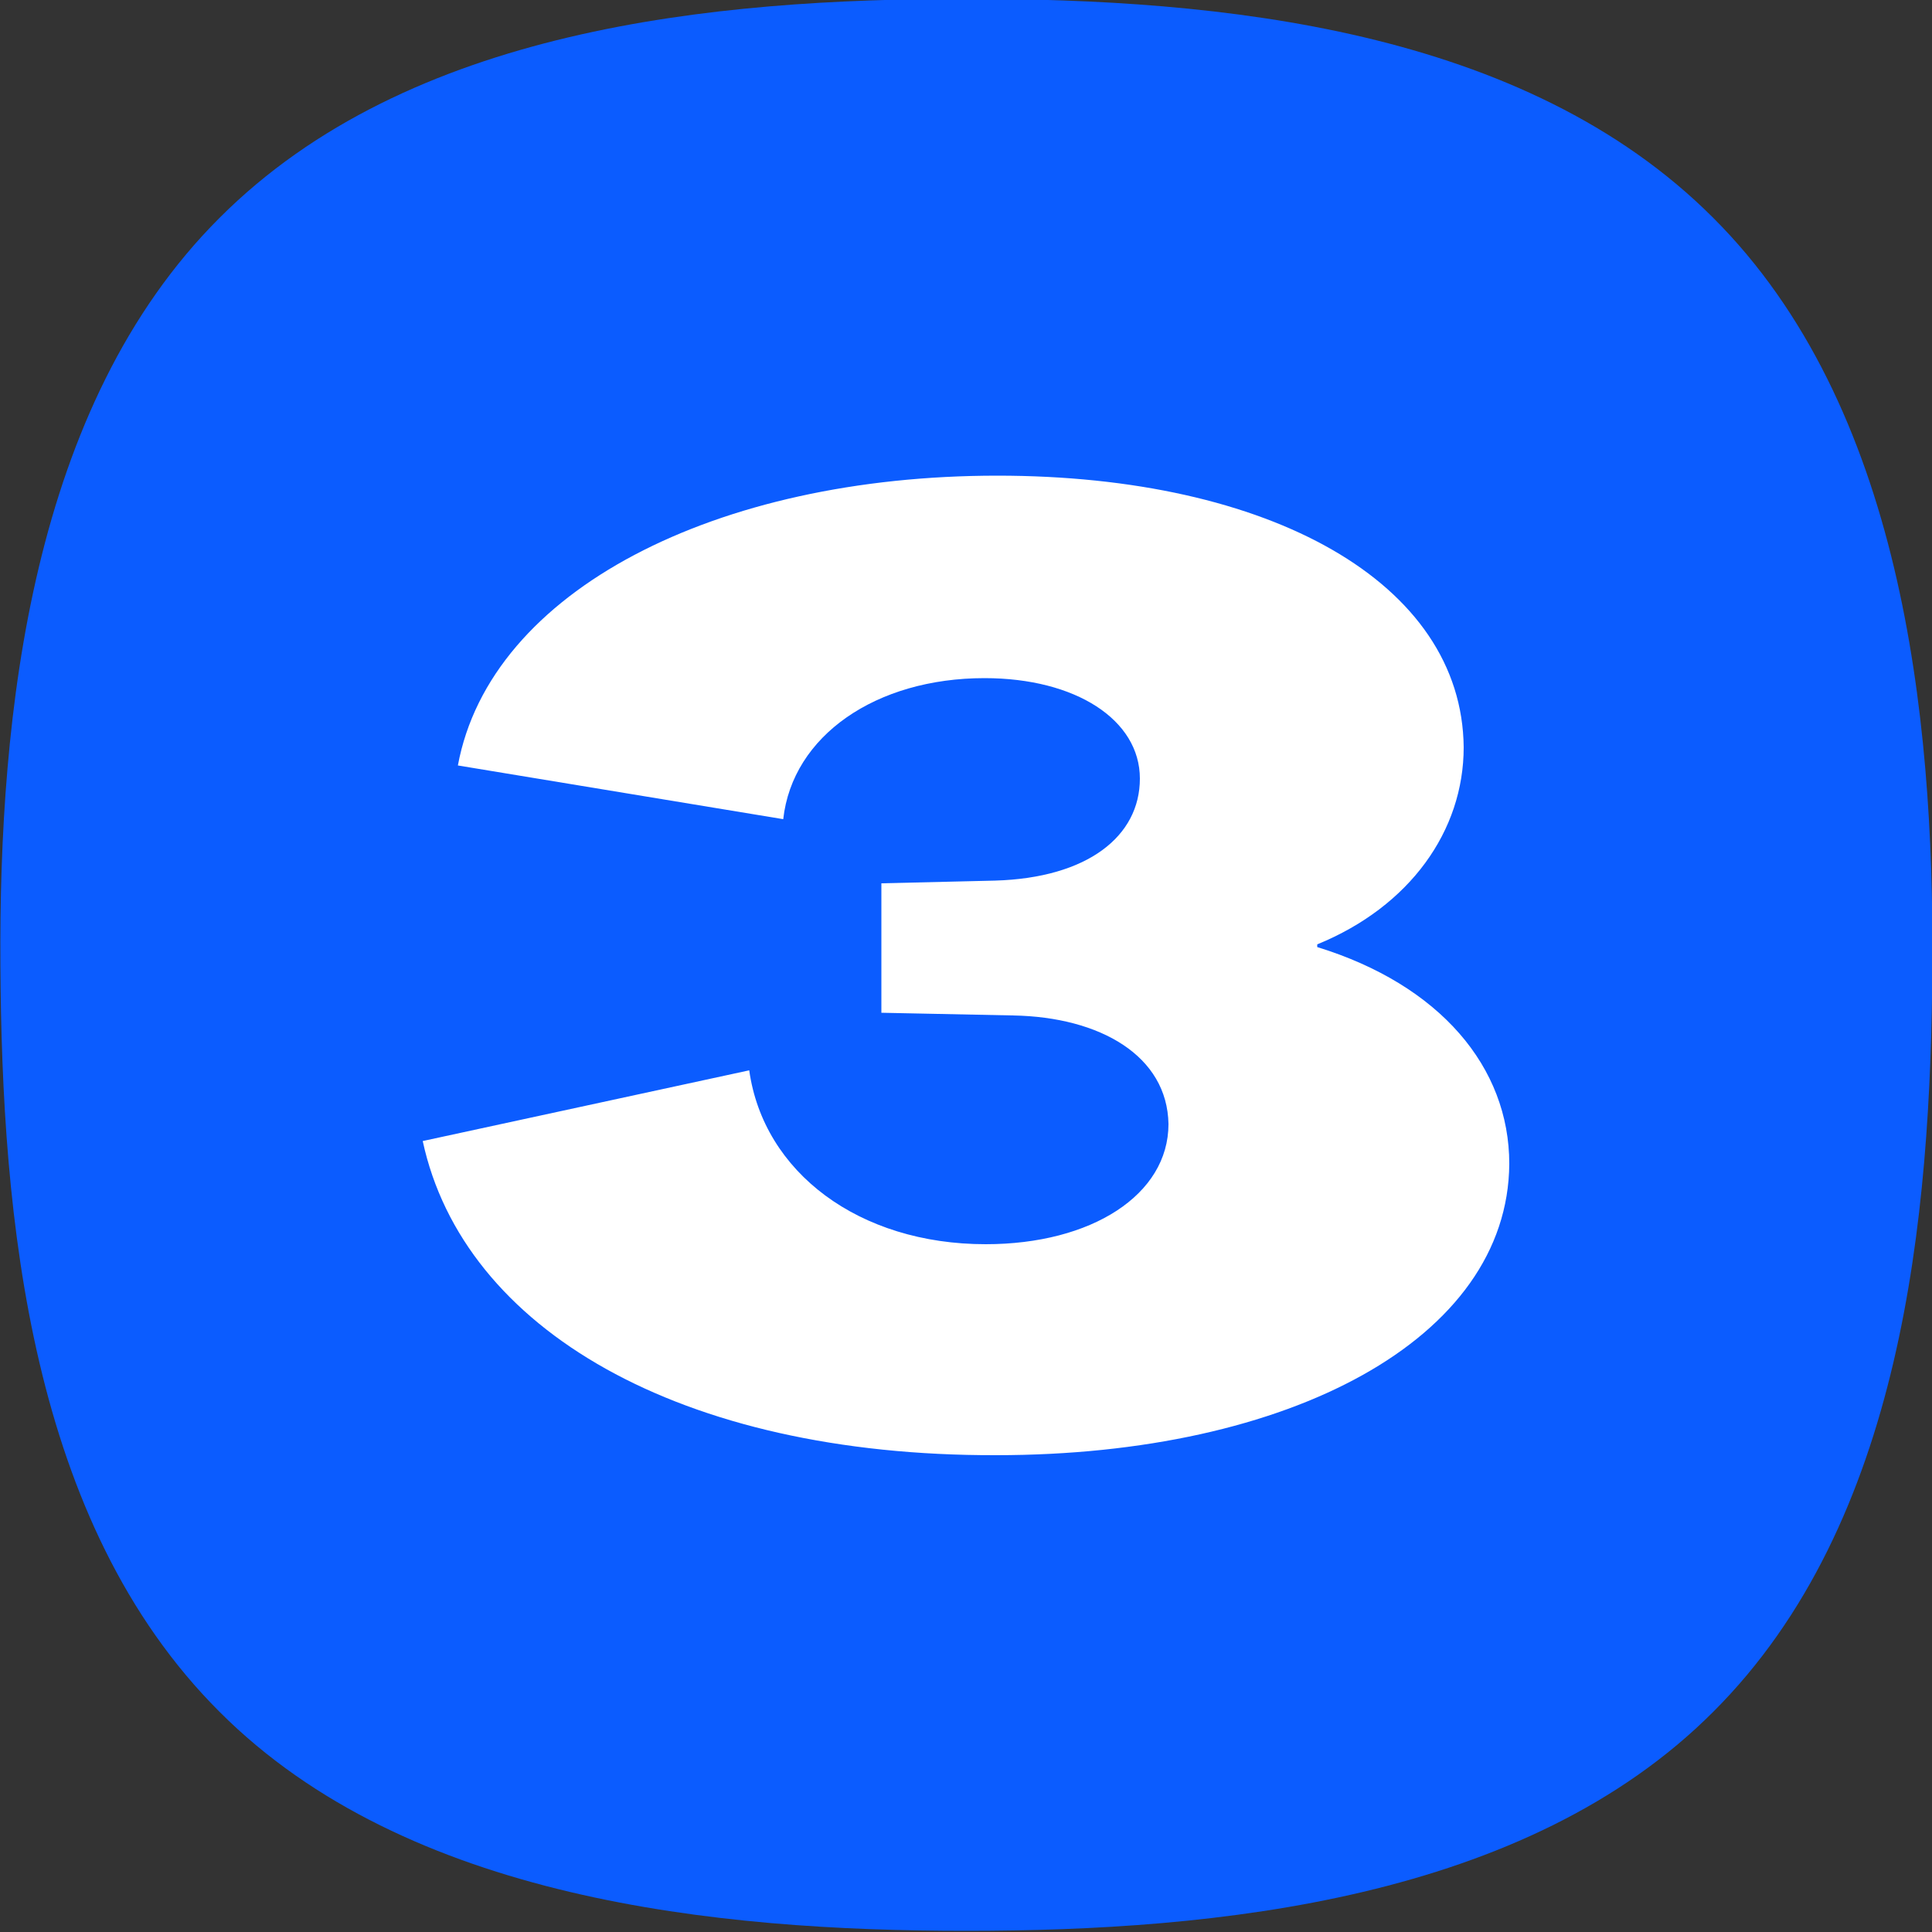
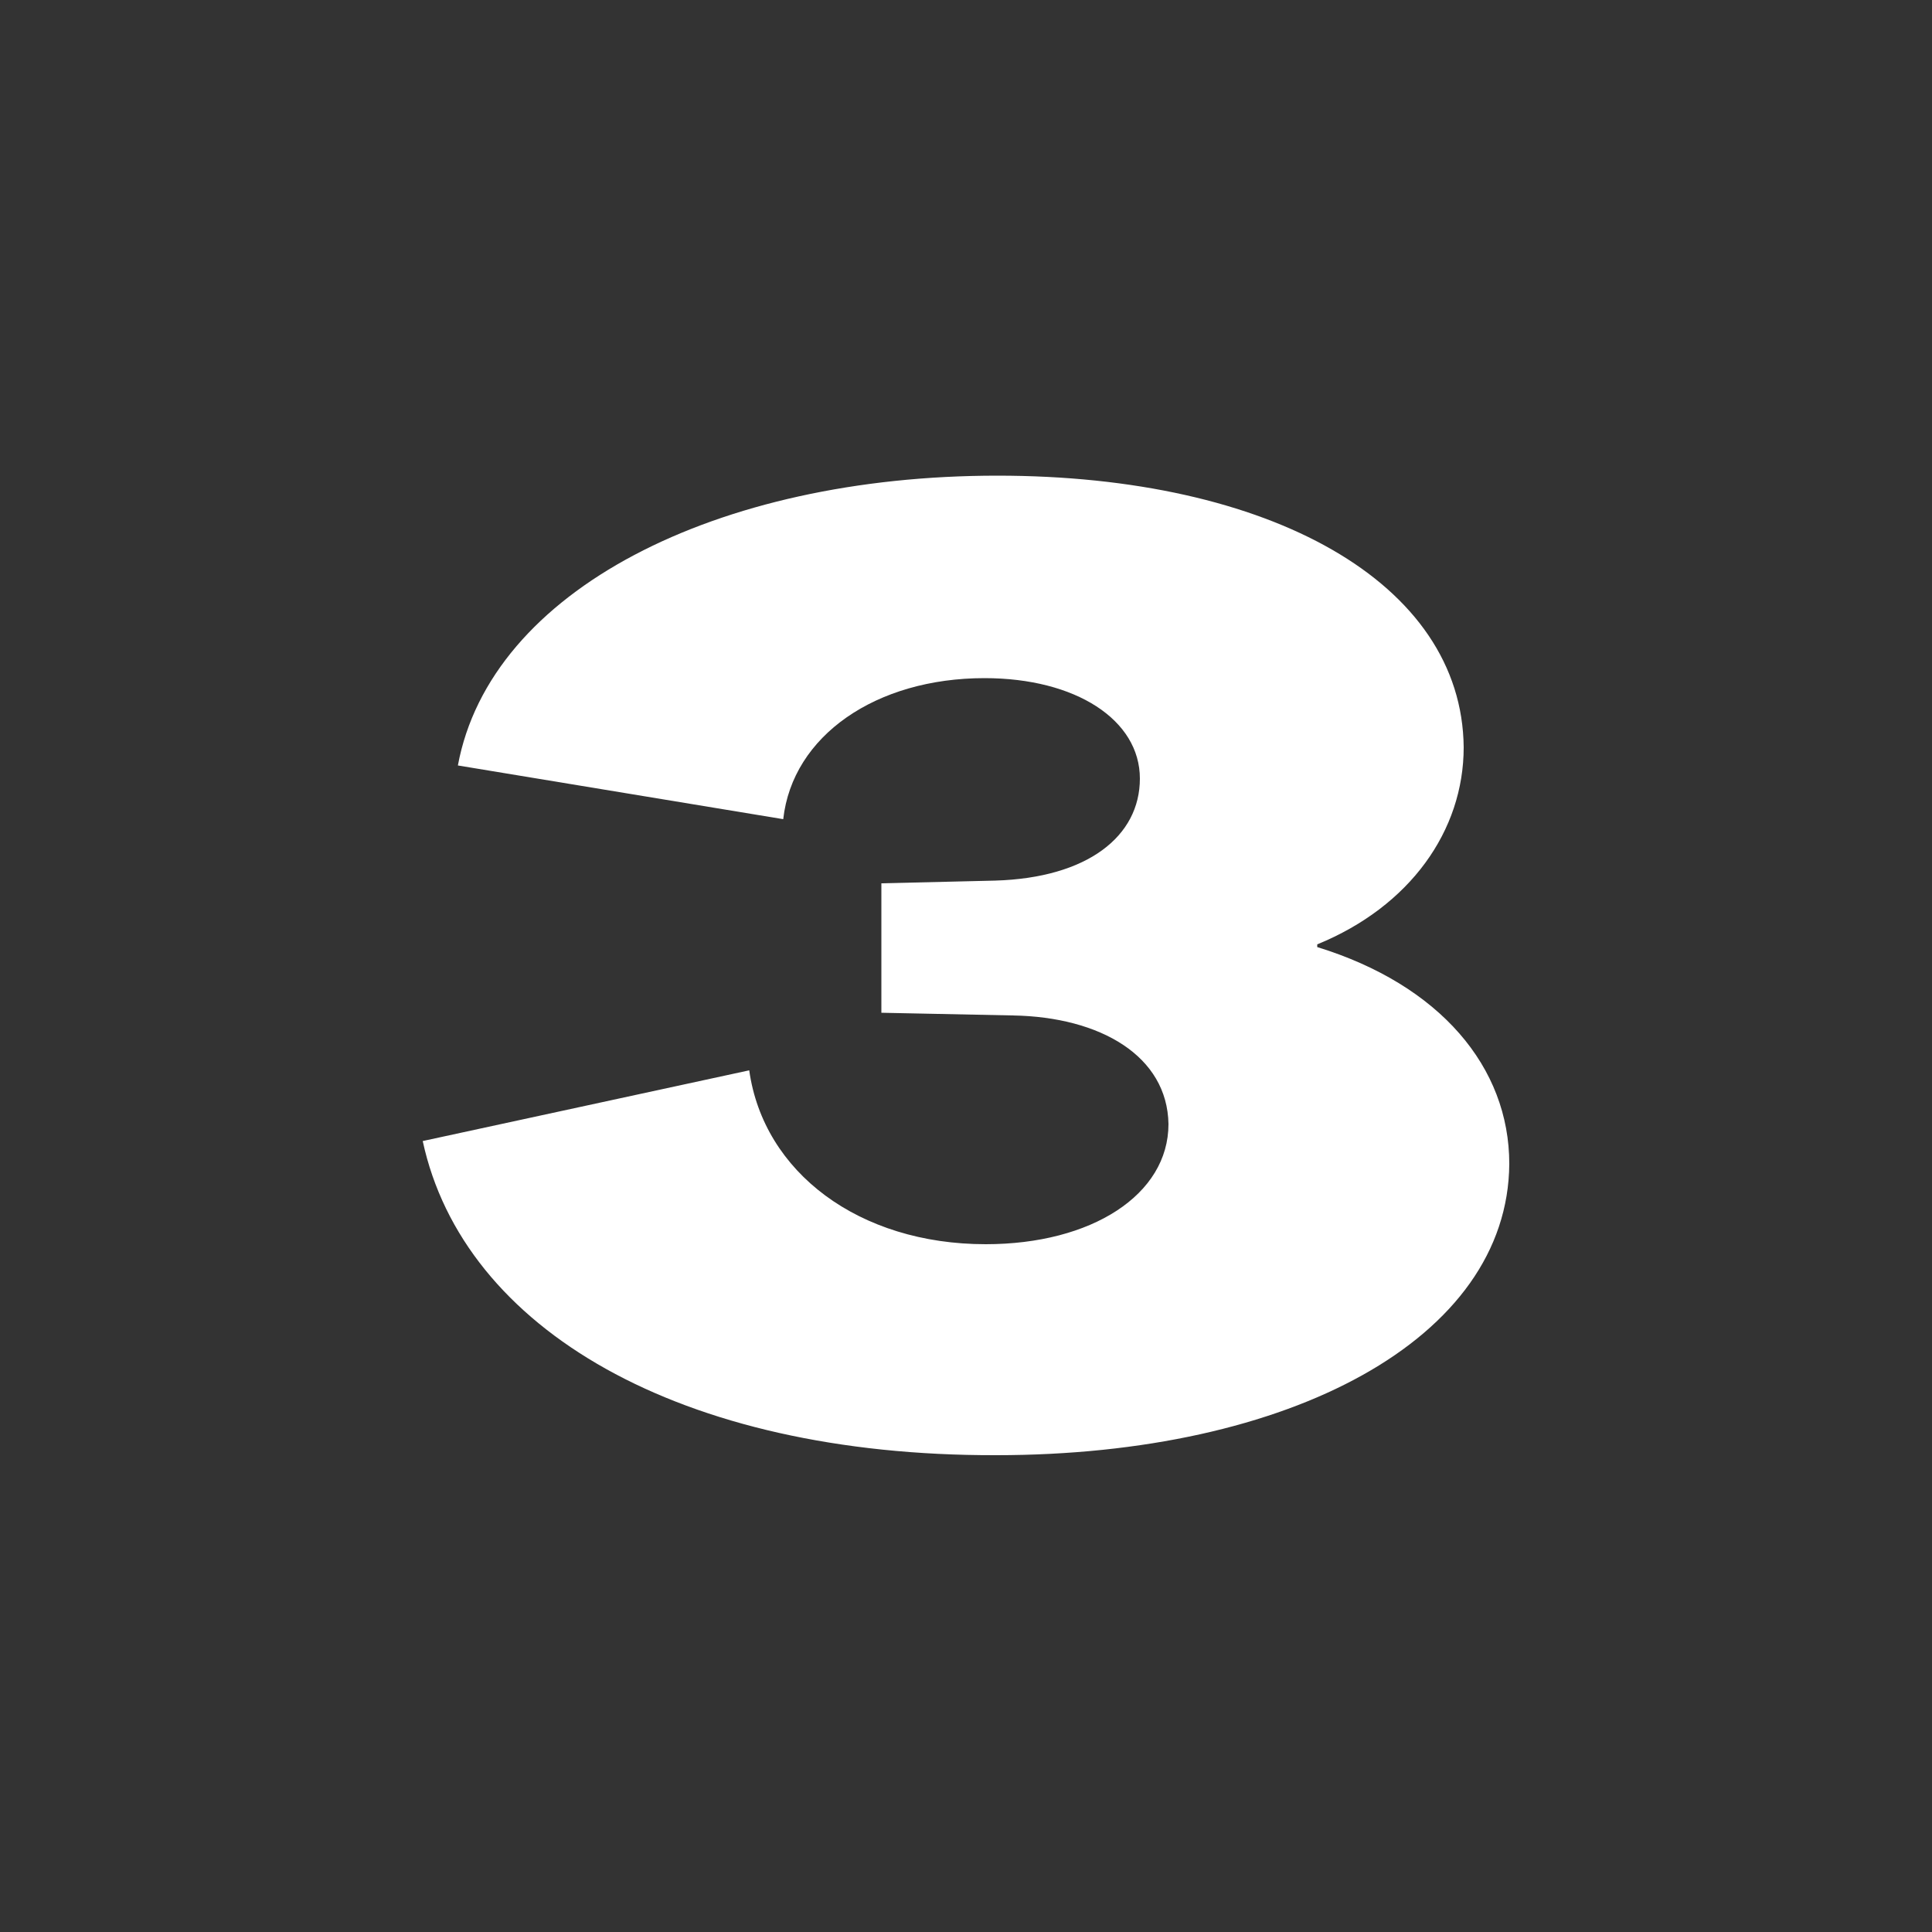
<svg xmlns="http://www.w3.org/2000/svg" id="Layer_1" x="0px" y="0px" viewBox="0 0 500 500" style="enable-background:new 0 0 500 500;" xml:space="preserve">
  <rect x="0" y="0" width="500" height="500" fill="#333333" stroke="none" />
  <style type="text/css"> .st0{fill:#0B5CFF;} .st1{fill:#FFFFFF;} </style>
  <g>
    <g>
-       <path class="st0" d="M250.1,499.7c-64.7,0-144.7-8-193.3-56.7C7.7,394,0.5,315.3,0.1,249.7c-0.4-65.1,8-144.7,56.7-193.3 c49-49.1,127.7-56.7,193.3-56.7s144.3,7.6,193.3,56.7c48.7,48.6,57.1,128.2,56.7,193.3c-0.4,65.6-7.6,144.3-56.7,193.3 C394.8,491.7,314.8,499.7,250.1,499.7z" />
-     </g>
+       </g>
  </g>
  <g>
    <path class="st1" d="M109.4,295.3l84.5-18.3c3.7,26.4,28.4,45,61.2,45c27.4,0,47.3-12.8,47.3-31.1c-0.3-17.6-17.6-27.7-40.2-28.1 l-34.1-0.7v-33.5l29.4-0.7c24-0.7,37.5-11.5,37.5-26.4c0-15.2-16.6-26-40.2-26c-28.1,0-49.7,14.9-52.1,36.5l-84.2-13.9 c8.4-45.3,66.9-75,139.6-75c70.6,0,120.3,27.7,120.7,70.3c0,21.6-13.9,41.2-37.9,51v0.7c31.8,9.8,49.7,31.1,49.7,56.1 c-0.3,45.3-56.8,75.4-132.8,75.4C176,376.8,119.9,344,109.4,295.3z" />
  </g>
</svg>